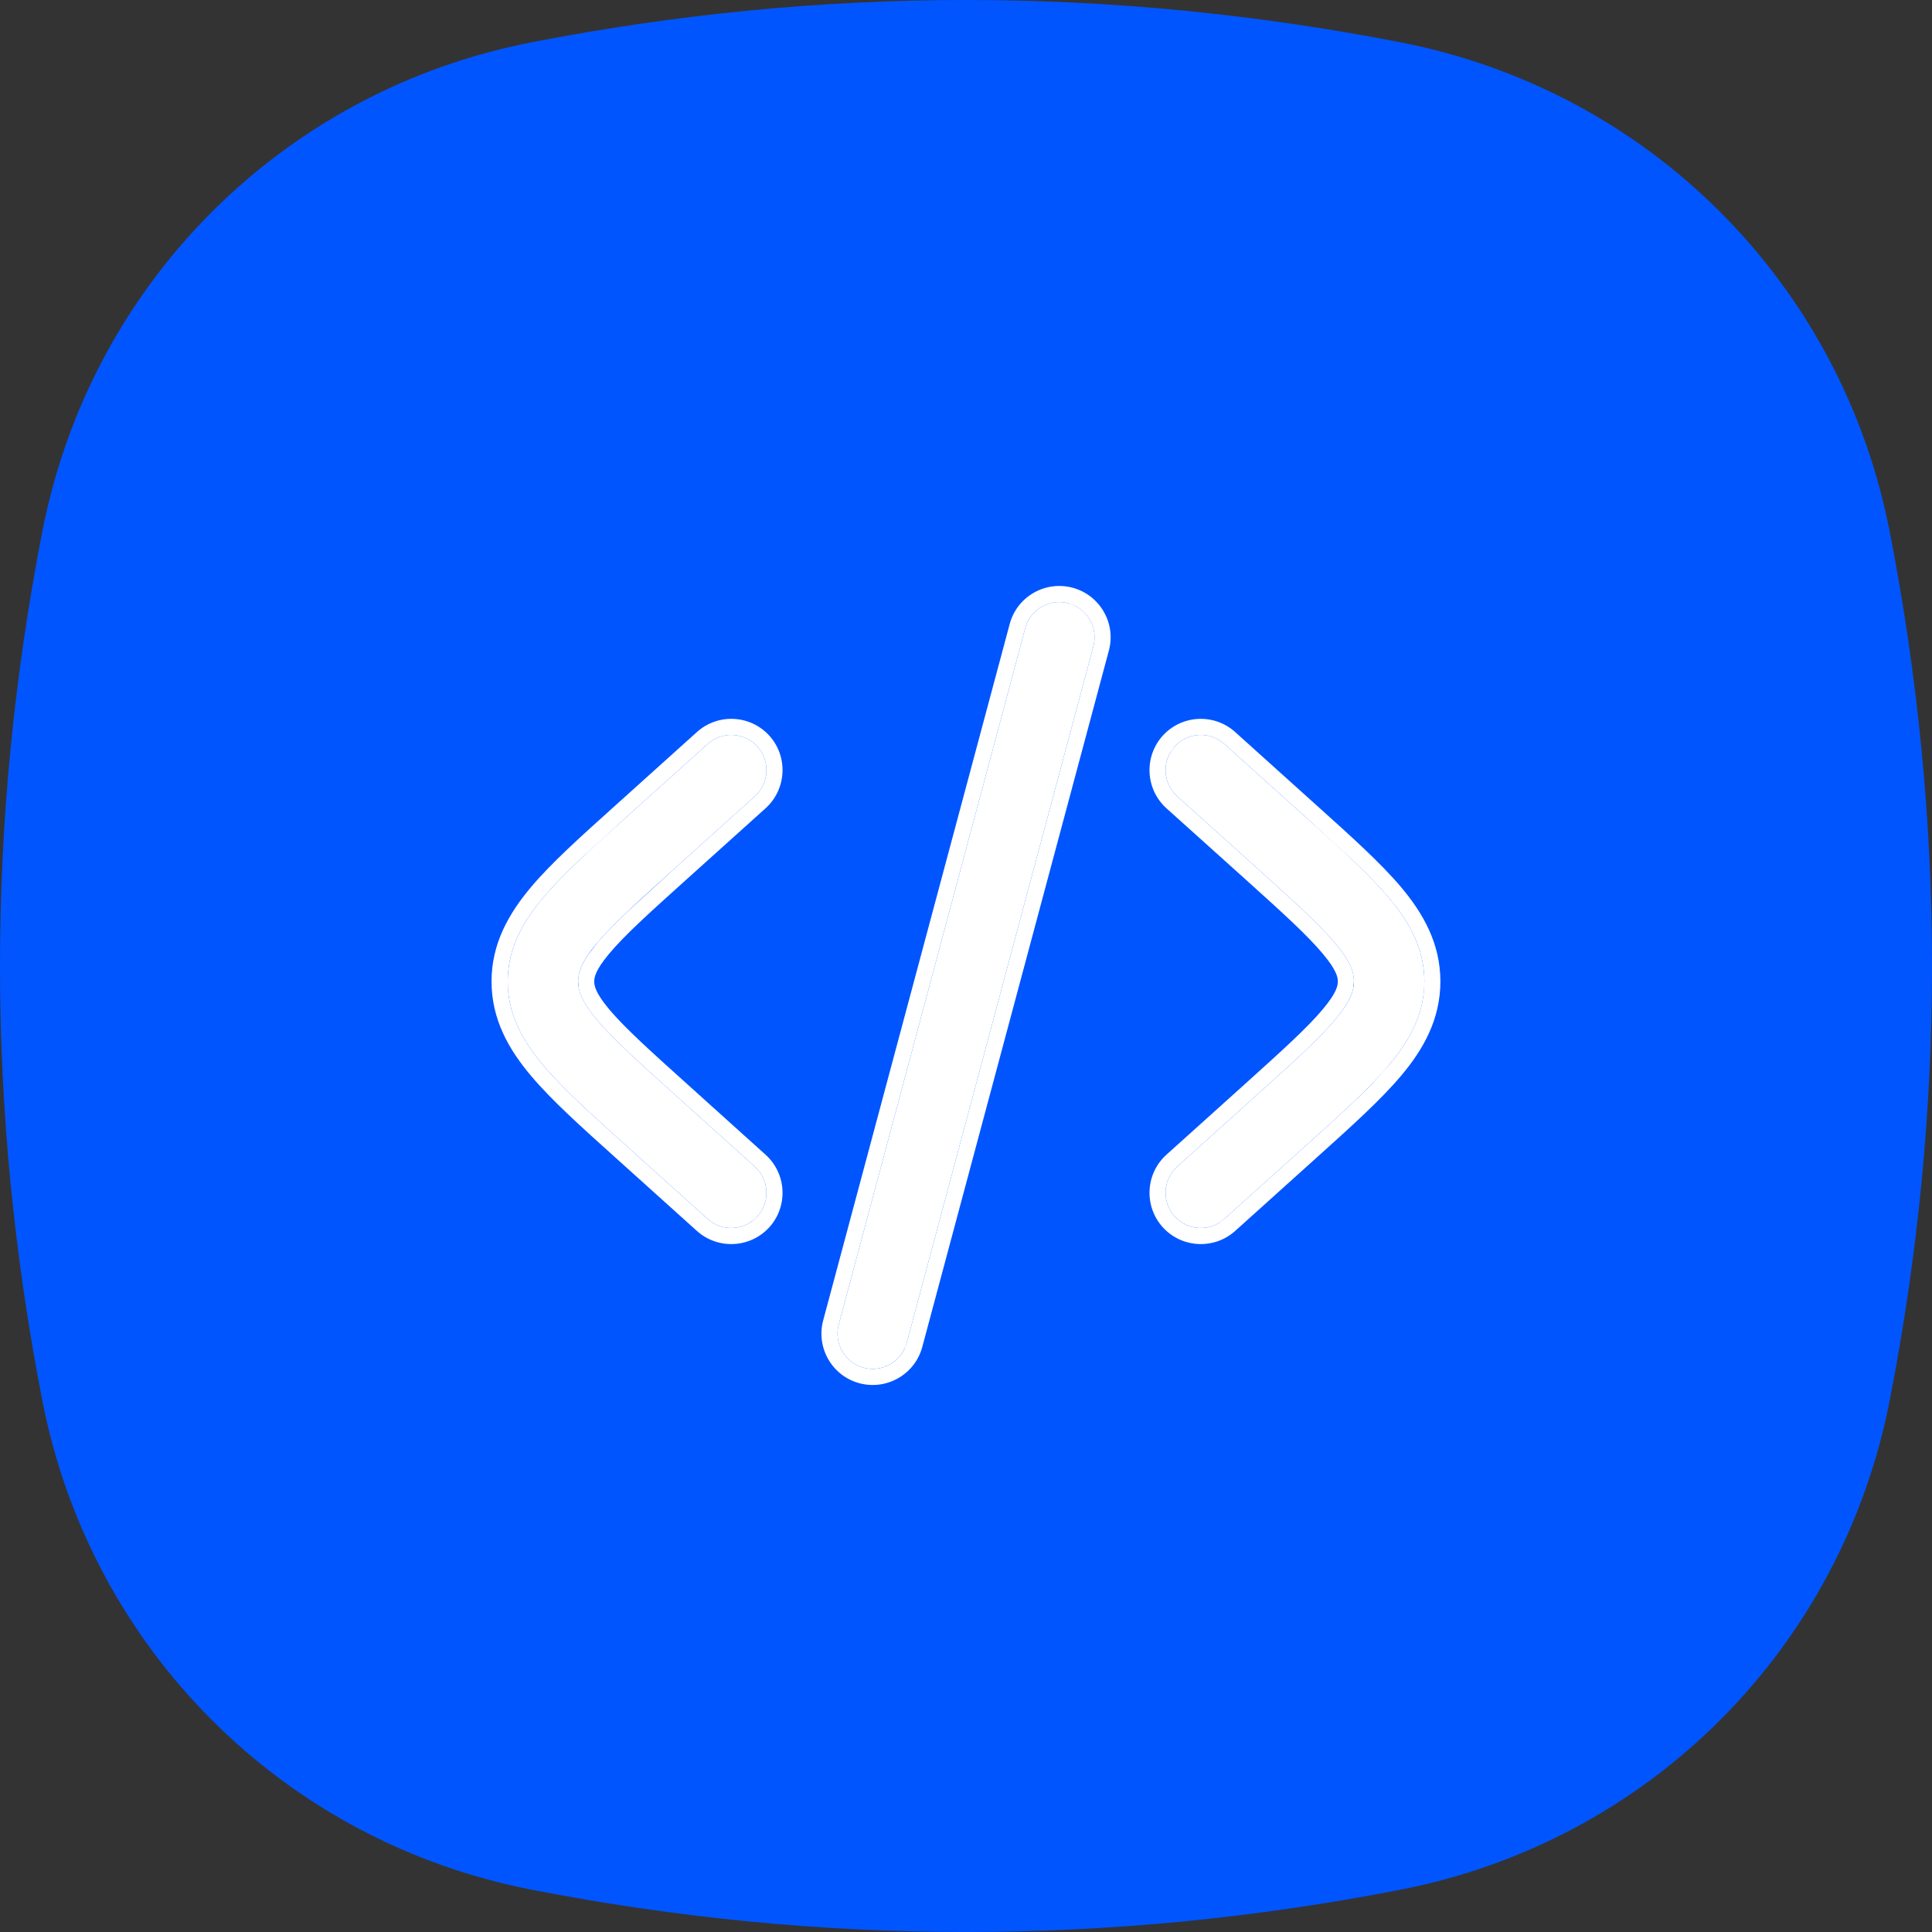
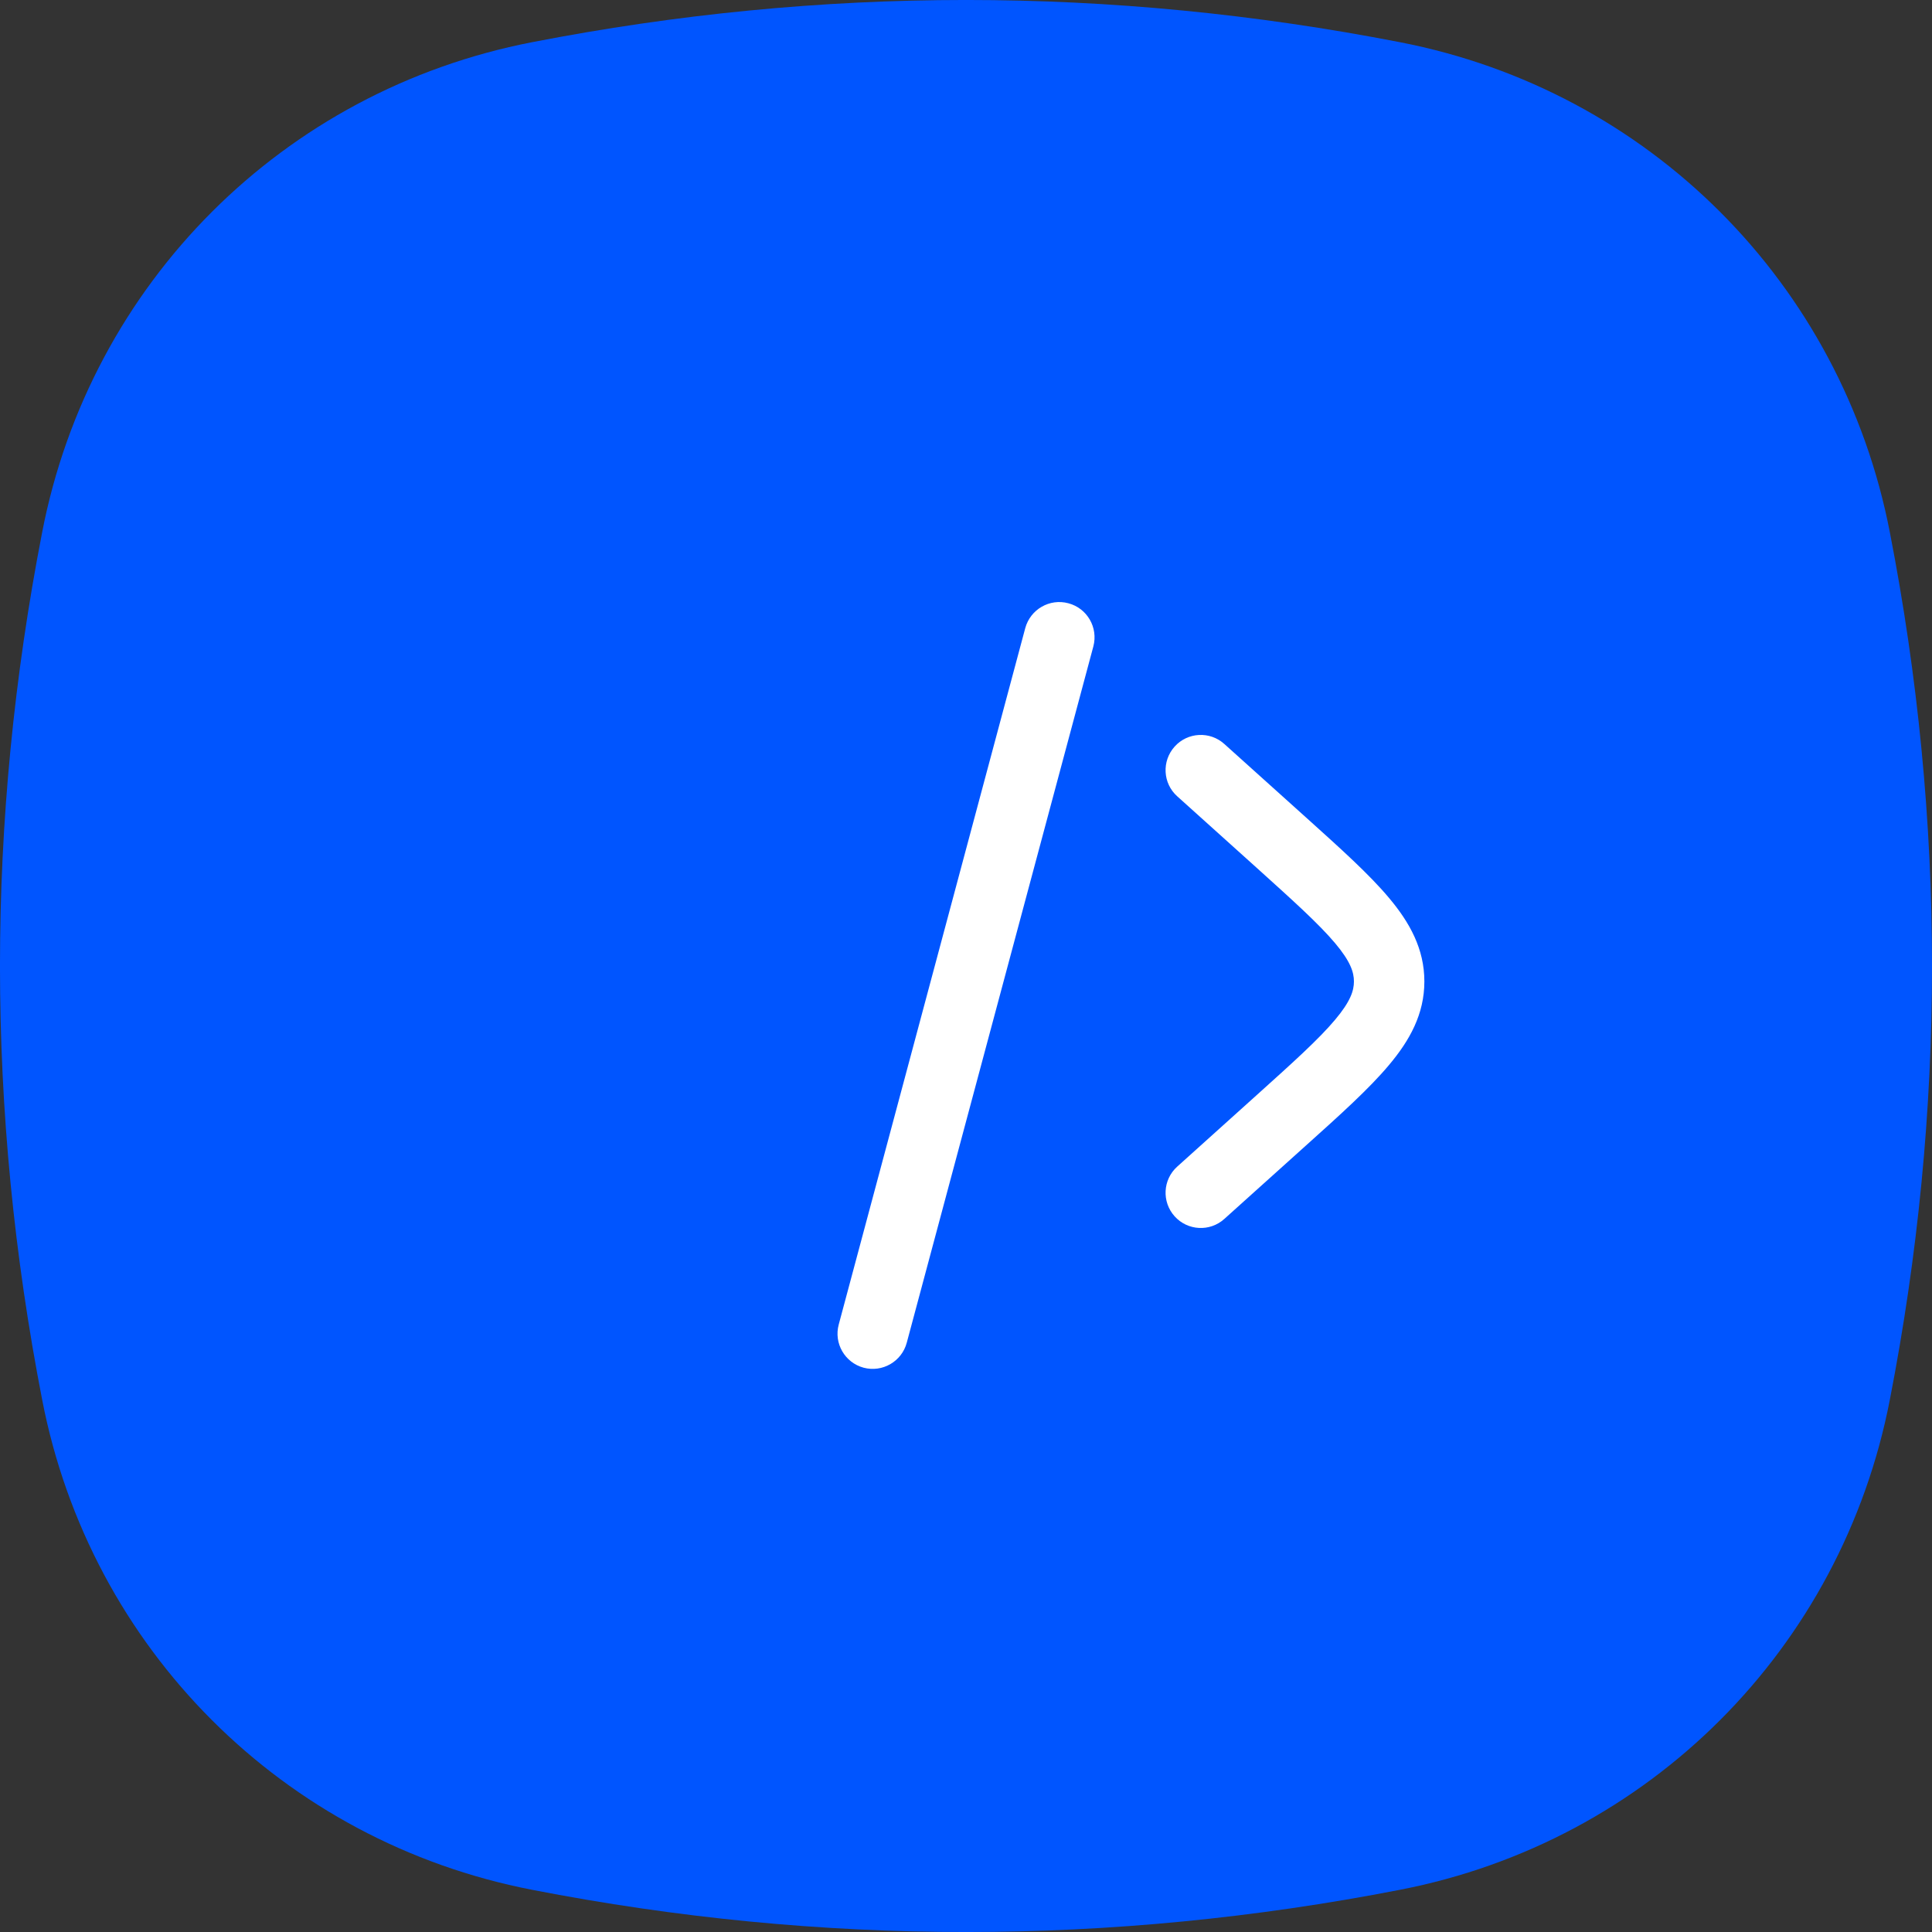
<svg xmlns="http://www.w3.org/2000/svg" width="24" height="24" viewBox="0 0 24 24" fill="none">
  <rect x="0" y="0" width="24" height="24" fill="#333333" stroke="none" />
  <path d="M23.476 6.611C22.877 3.518 20.482 1.123 17.389 0.524C13.796 -0.175 10.204 -0.175 6.611 0.524C3.518 1.123 1.123 3.518 0.524 6.611C-0.175 10.204 -0.175 13.796 0.524 17.389C1.123 20.482 3.518 22.877 6.611 23.476C10.204 24.175 13.796 24.175 17.389 23.476C20.482 22.877 22.877 20.482 23.476 17.389C24.175 13.796 24.175 10.204 23.476 6.611Z" fill="#0055FF" />
  <path d="M13.272 7.494C13.506 7.556 13.644 7.796 13.582 8.03L11.264 16.68C11.201 16.914 10.961 17.052 10.728 16.99C10.495 16.927 10.356 16.687 10.419 16.454L12.736 7.803C12.799 7.57 13.039 7.431 13.272 7.494Z" fill="white" />
-   <path d="M13.325 7.301C13.664 7.393 13.866 7.742 13.775 8.081L11.457 16.732C11.366 17.072 11.016 17.274 10.676 17.183C10.336 17.092 10.135 16.742 10.226 16.402L12.543 7.751C12.634 7.411 12.984 7.21 13.325 7.301ZM13.272 7.494C13.039 7.431 12.799 7.57 12.736 7.803L10.419 16.454C10.356 16.687 10.495 16.927 10.728 16.99C10.932 17.045 11.142 16.945 11.233 16.763L11.264 16.68L13.582 8.03C13.636 7.825 13.537 7.617 13.355 7.526L13.272 7.494Z" fill="white" />
  <path d="M14.592 9.274C14.753 9.095 15.03 9.08 15.209 9.242L16.223 10.154C16.653 10.541 17.009 10.861 17.253 11.152C17.511 11.458 17.694 11.787 17.694 12.192C17.694 12.598 17.511 12.926 17.253 13.232C17.009 13.523 16.653 13.844 16.223 14.23L15.209 15.142C15.03 15.304 14.753 15.289 14.592 15.11C14.43 14.93 14.444 14.654 14.624 14.492L15.614 13.601C16.073 13.188 16.383 12.908 16.584 12.669C16.777 12.44 16.819 12.306 16.819 12.192C16.819 12.078 16.777 11.944 16.584 11.715C16.383 11.477 16.073 11.197 15.614 10.783L14.624 9.892C14.444 9.731 14.43 9.454 14.592 9.274Z" fill="white" />
-   <path d="M17.694 12.192C17.694 11.837 17.554 11.542 17.346 11.268L17.253 11.152C17.131 11.007 16.981 10.854 16.807 10.689L16.223 10.154L15.209 9.242C15.03 9.08 14.753 9.095 14.592 9.274L14.539 9.346C14.436 9.522 14.467 9.751 14.624 9.892L15.614 10.783C16.073 11.197 16.383 11.477 16.584 11.715C16.777 11.944 16.819 12.078 16.819 12.192L16.809 12.283C16.788 12.379 16.728 12.497 16.584 12.669C16.383 12.908 16.073 13.188 15.614 13.601L14.624 14.492C14.444 14.654 14.43 14.93 14.592 15.11C14.733 15.267 14.962 15.298 15.137 15.195L15.209 15.142L16.223 14.23C16.545 13.94 16.826 13.688 17.05 13.457L17.253 13.232C17.479 12.964 17.647 12.679 17.685 12.341L17.694 12.192ZM17.893 12.192C17.893 12.664 17.679 13.038 17.407 13.361C17.151 13.665 16.783 13.996 16.357 14.379L15.344 15.291C15.082 15.526 14.679 15.505 14.443 15.244C14.208 14.982 14.229 14.579 14.49 14.344L15.48 13.453C15.944 13.035 16.241 12.765 16.43 12.54C16.608 12.329 16.619 12.24 16.619 12.192C16.619 12.145 16.608 12.056 16.43 11.845C16.241 11.619 15.944 11.349 15.48 10.931L14.49 10.041C14.229 9.805 14.208 9.402 14.443 9.14C14.679 8.879 15.082 8.858 15.344 9.094L16.357 10.006C16.783 10.389 17.151 10.719 17.407 11.023C17.679 11.347 17.893 11.72 17.893 12.192Z" fill="white" />
-   <path d="M9.376 9.892C9.556 9.731 9.57 9.454 9.409 9.274C9.247 9.095 8.97 9.08 8.791 9.242L7.777 10.154C7.348 10.541 6.991 10.861 6.747 11.152C6.49 11.458 6.307 11.787 6.307 12.192C6.307 12.598 6.49 12.926 6.747 13.232C6.991 13.523 7.348 13.844 7.777 14.23L8.791 15.142C8.97 15.304 9.247 15.289 9.409 15.11C9.57 14.93 9.556 14.654 9.376 14.492L8.387 13.601C7.927 13.188 7.617 12.908 7.416 12.669C7.224 12.44 7.182 12.306 7.182 12.192C7.182 12.078 7.224 11.944 7.416 11.715C7.617 11.477 7.927 11.197 8.387 10.783L9.376 9.892Z" fill="white" />
-   <path d="M7.182 12.192C7.182 12.107 7.206 12.01 7.299 11.871L7.416 11.715C7.517 11.596 7.645 11.467 7.805 11.315L8.387 10.783L9.376 9.892C9.556 9.731 9.57 9.454 9.409 9.274C9.247 9.095 8.97 9.08 8.791 9.242L7.777 10.154L7.192 10.689C7.019 10.854 6.869 11.007 6.747 11.152L6.654 11.268C6.447 11.542 6.307 11.837 6.307 12.192L6.315 12.341C6.354 12.679 6.522 12.964 6.747 13.232C6.991 13.523 7.348 13.844 7.777 14.23L8.791 15.142C8.948 15.284 9.179 15.29 9.343 15.17L9.409 15.11C9.57 14.93 9.556 14.654 9.376 14.492L8.387 13.601C7.927 13.188 7.617 12.908 7.416 12.669C7.272 12.498 7.212 12.379 7.191 12.283L7.182 12.192ZM7.382 12.192C7.382 12.24 7.392 12.329 7.569 12.54C7.759 12.765 8.056 13.035 8.521 13.453L9.51 14.344C9.771 14.579 9.793 14.982 9.558 15.244C9.322 15.505 8.919 15.526 8.657 15.291L7.644 14.379C7.218 13.996 6.849 13.665 6.594 13.361C6.322 13.038 6.106 12.665 6.106 12.192C6.106 11.72 6.322 11.347 6.594 11.023C6.849 10.719 7.218 10.389 7.644 10.006L8.657 9.094C8.919 8.858 9.322 8.879 9.558 9.14C9.793 9.402 9.771 9.805 9.51 10.041L8.521 10.931C8.056 11.349 7.759 11.619 7.569 11.845C7.392 12.056 7.382 12.145 7.382 12.192Z" fill="white" />
</svg>